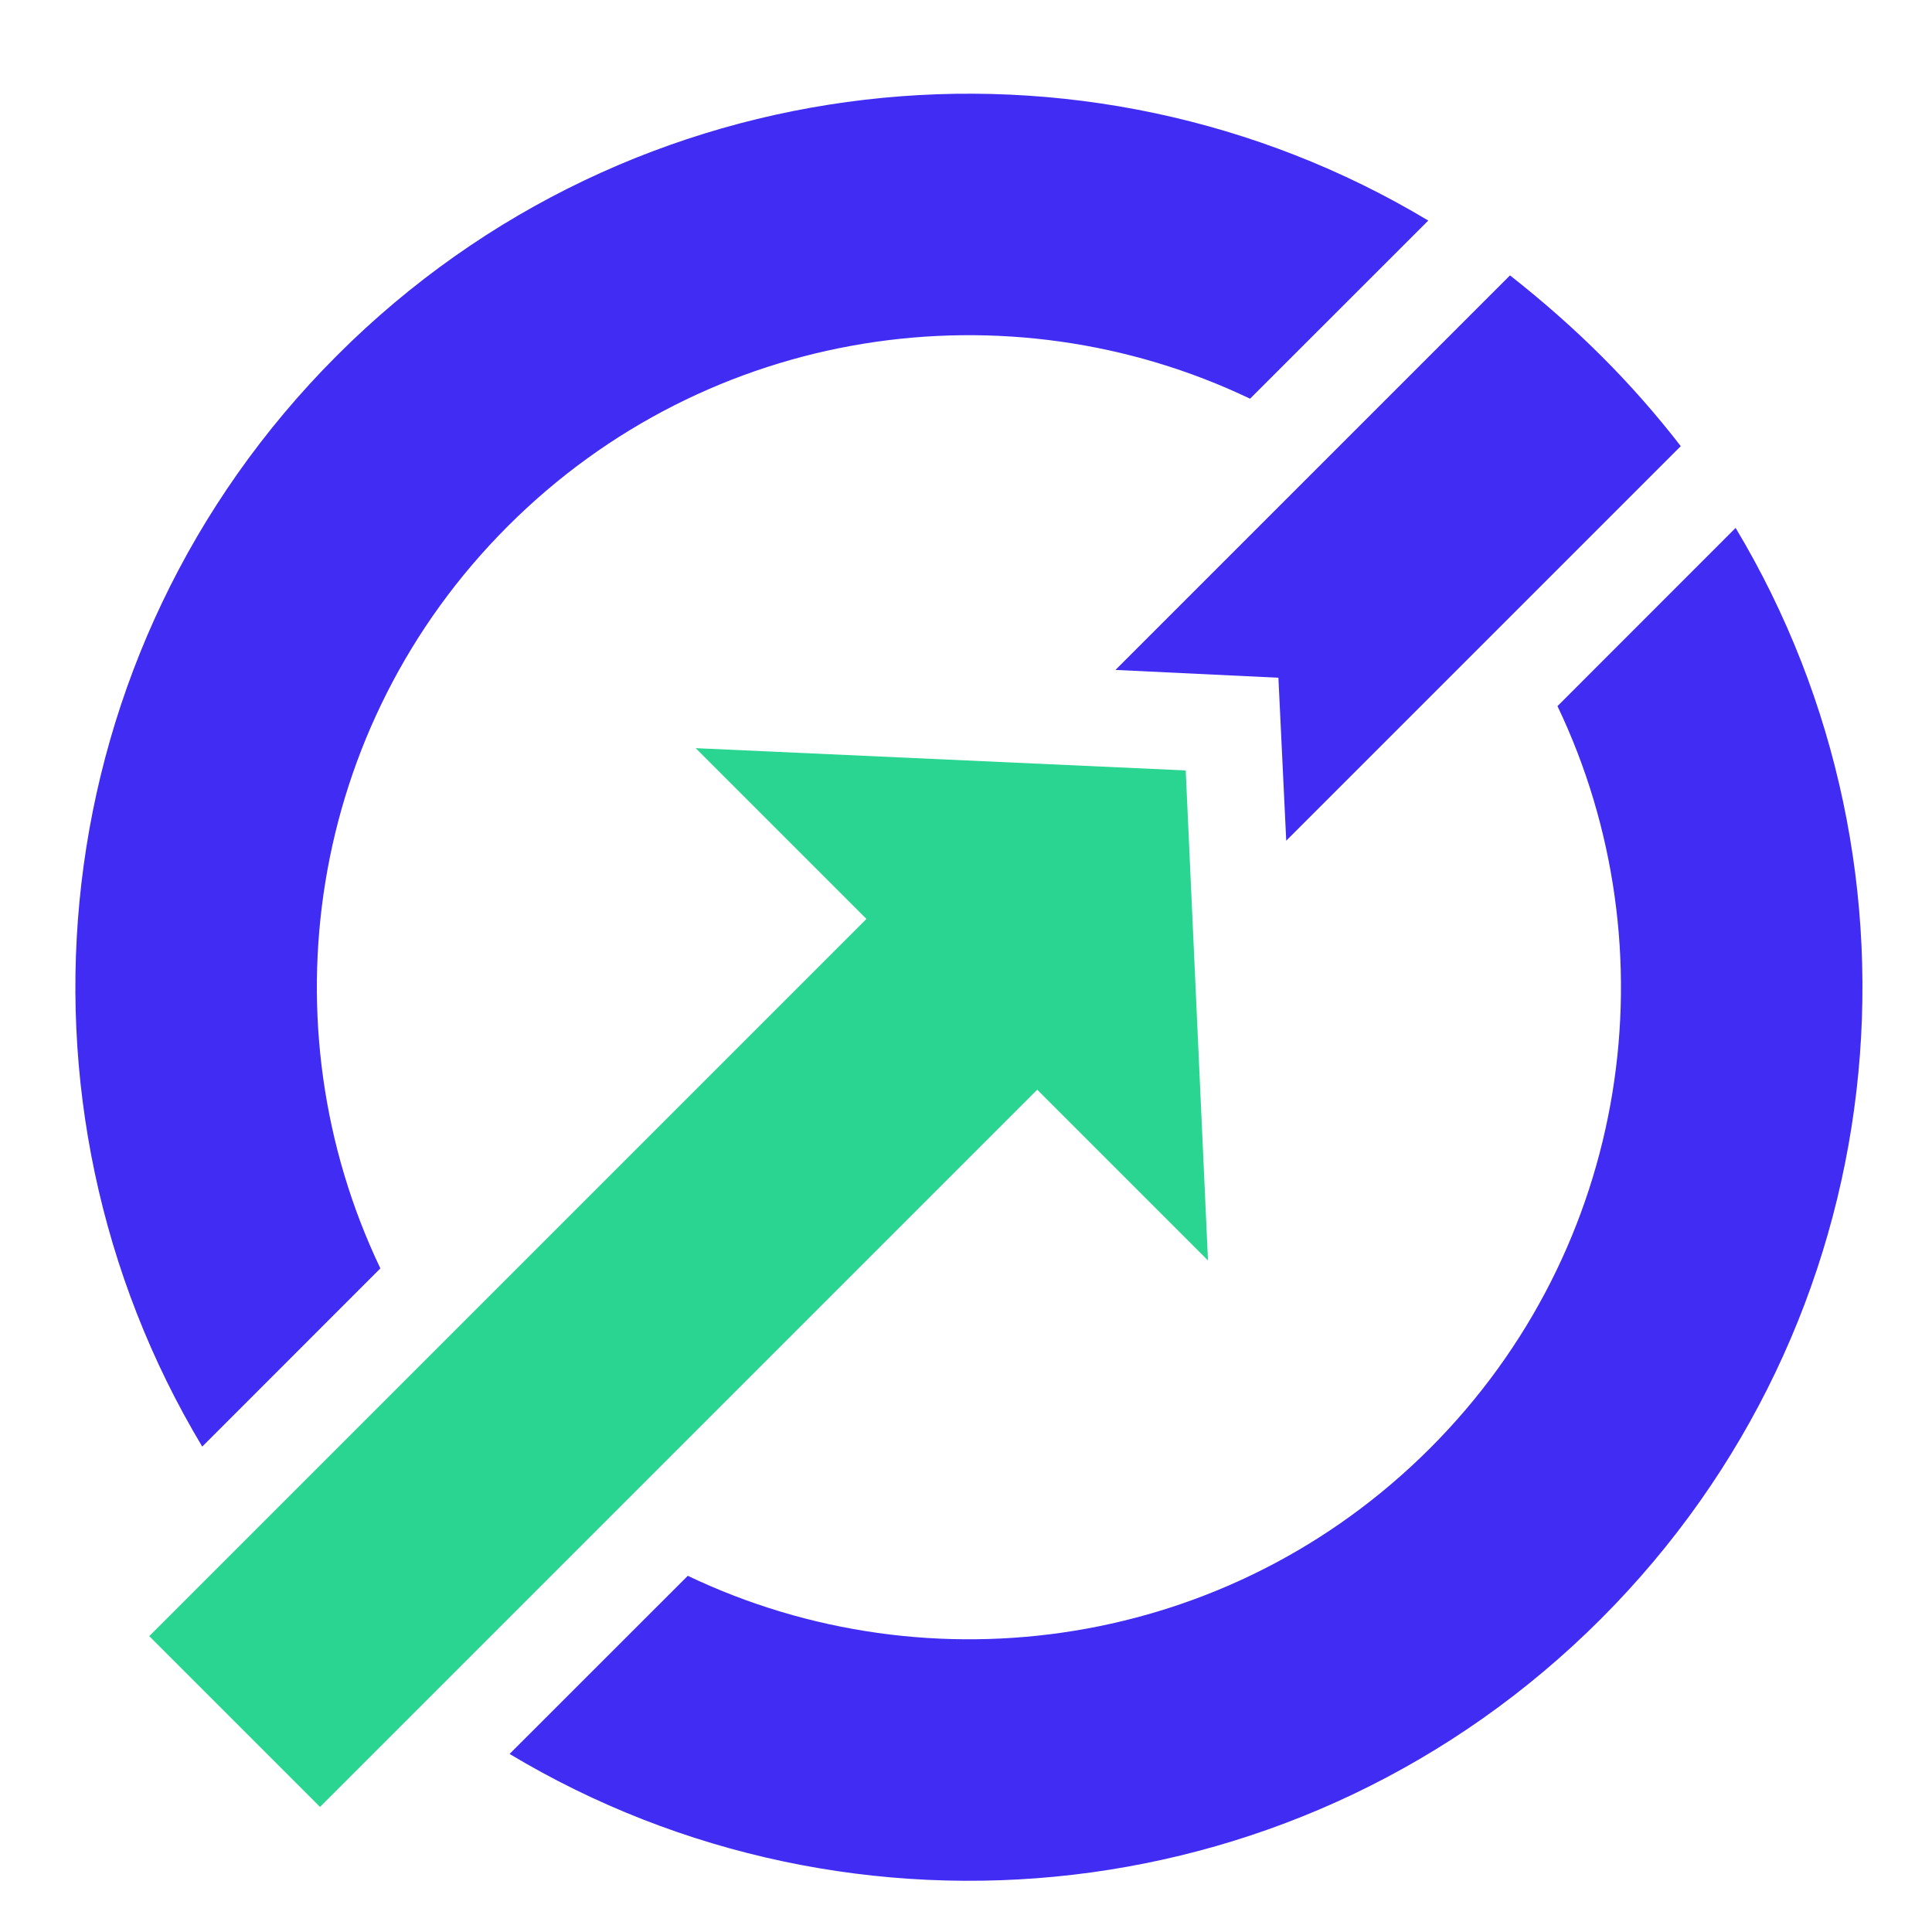
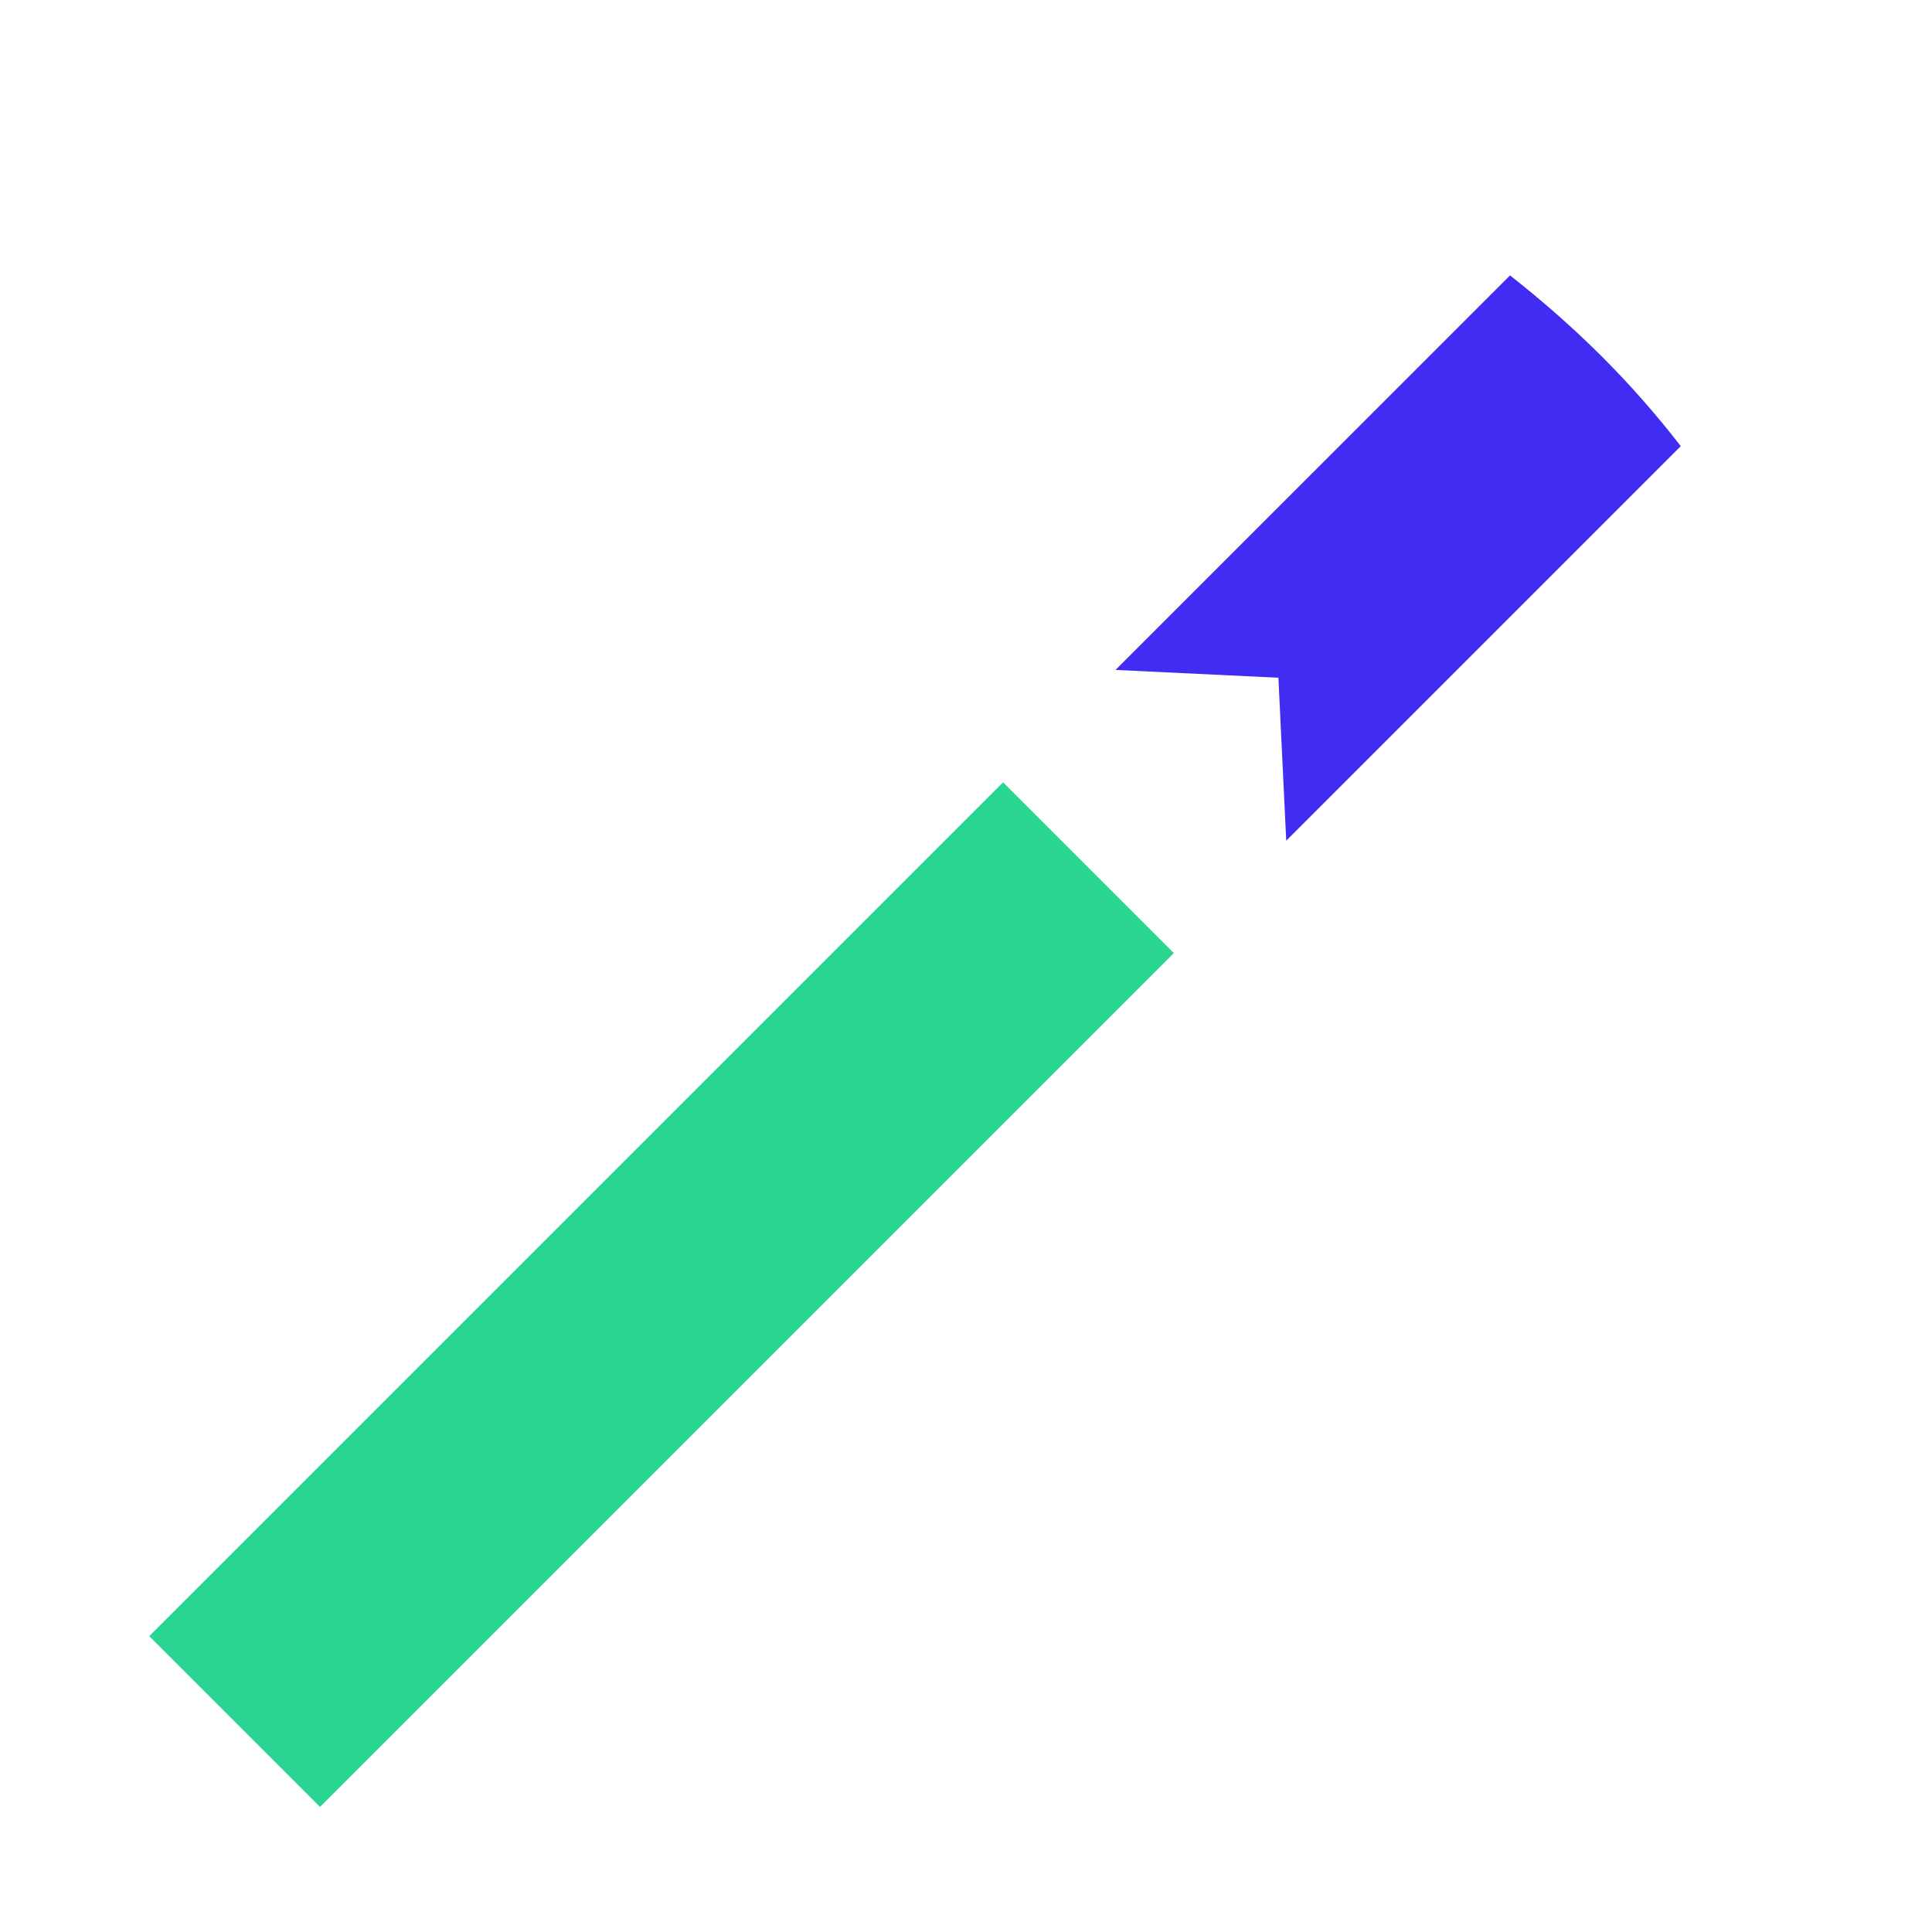
<svg xmlns="http://www.w3.org/2000/svg" version="1.1" width="40px" height="40px" viewBox="0 0 40.0 40.0">
  <defs>
    <clipPath id="i0">
      <path d="M40,0 L40,40 L0,40 L0,0 L40,0 Z" />
    </clipPath>
    <clipPath id="i1">
      <path d="M5.217,23.001 C7.071,28.244 12.071,32 17.949,32 C23.827,32 28.827,28.244 30.681,23.001 L35.898,23 C33.888,31.043 26.614,37 17.949,37 C9.284,37 2.01,31.043 0,23 L5.217,23.001 Z M17.949,0 C26.614,0 33.888,5.958 35.898,14.001 L30.681,14 C28.828,8.757 23.827,5 17.949,5 C12.071,5 7.07,8.757 5.217,14 L-4.14113188e-14,14.001 C2.01,5.958 9.284,0 17.949,0 Z" />
    </clipPath>
    <clipPath id="i2">
      <path d="M11.552,0 C11.657,0.875 11.709,1.722 11.709,2.542 C11.709,3.361 11.657,4.181 11.552,5 L0,5 L2.271,2.5 L0,0 L11.552,0 Z" />
    </clipPath>
    <clipPath id="i3">
      <path d="M25,0 L25,5 L0,5 L0,0 L25,0 Z" />
    </clipPath>
    <clipPath id="i4">
-       <path d="M0,0 L6.848,7.5 L0,15 L0,0 Z" />
+       <path d="M0,0 L0,15 L0,0 Z" />
    </clipPath>
  </defs>
  <g clip-path="url(#i0)">
    <g transform="translate(-8.224 22.561) rotate(-45)">
      <g transform="translate(3.551 0.0)">
        <g clip-path="url(#i1)">
-           <polygon points="1.54321e-14,1.13686838e-13 35.898,1.13686838e-13 35.898,37 1.54321e-14,37 1.54321e-14,1.13686838e-13" stroke="none" fill="#412CF3" />
-         </g>
+           </g>
      </g>
      <g transform="translate(28.291 16.0)">
        <g clip-path="url(#i2)">
          <polygon points="0,5.68434189e-14 11.709,5.68434189e-14 11.709,5 0,5 0,5.68434189e-14" stroke="none" fill="#412CF3" />
        </g>
      </g>
      <g transform="translate(0.0 16.0)">
        <g clip-path="url(#i3)">
          <polygon points="0,5.68434189e-14 25,5.68434189e-14 25,5 0,5 0,5.68434189e-14" stroke="none" fill="#29D590" />
        </g>
      </g>
      <g transform="translate(21.0 11.0)">
        <g clip-path="url(#i4)">
          <polygon points="0,0 6.848,0 6.848,15 0,15 0,0" stroke="none" fill="#29D590" />
        </g>
      </g>
    </g>
  </g>
</svg>